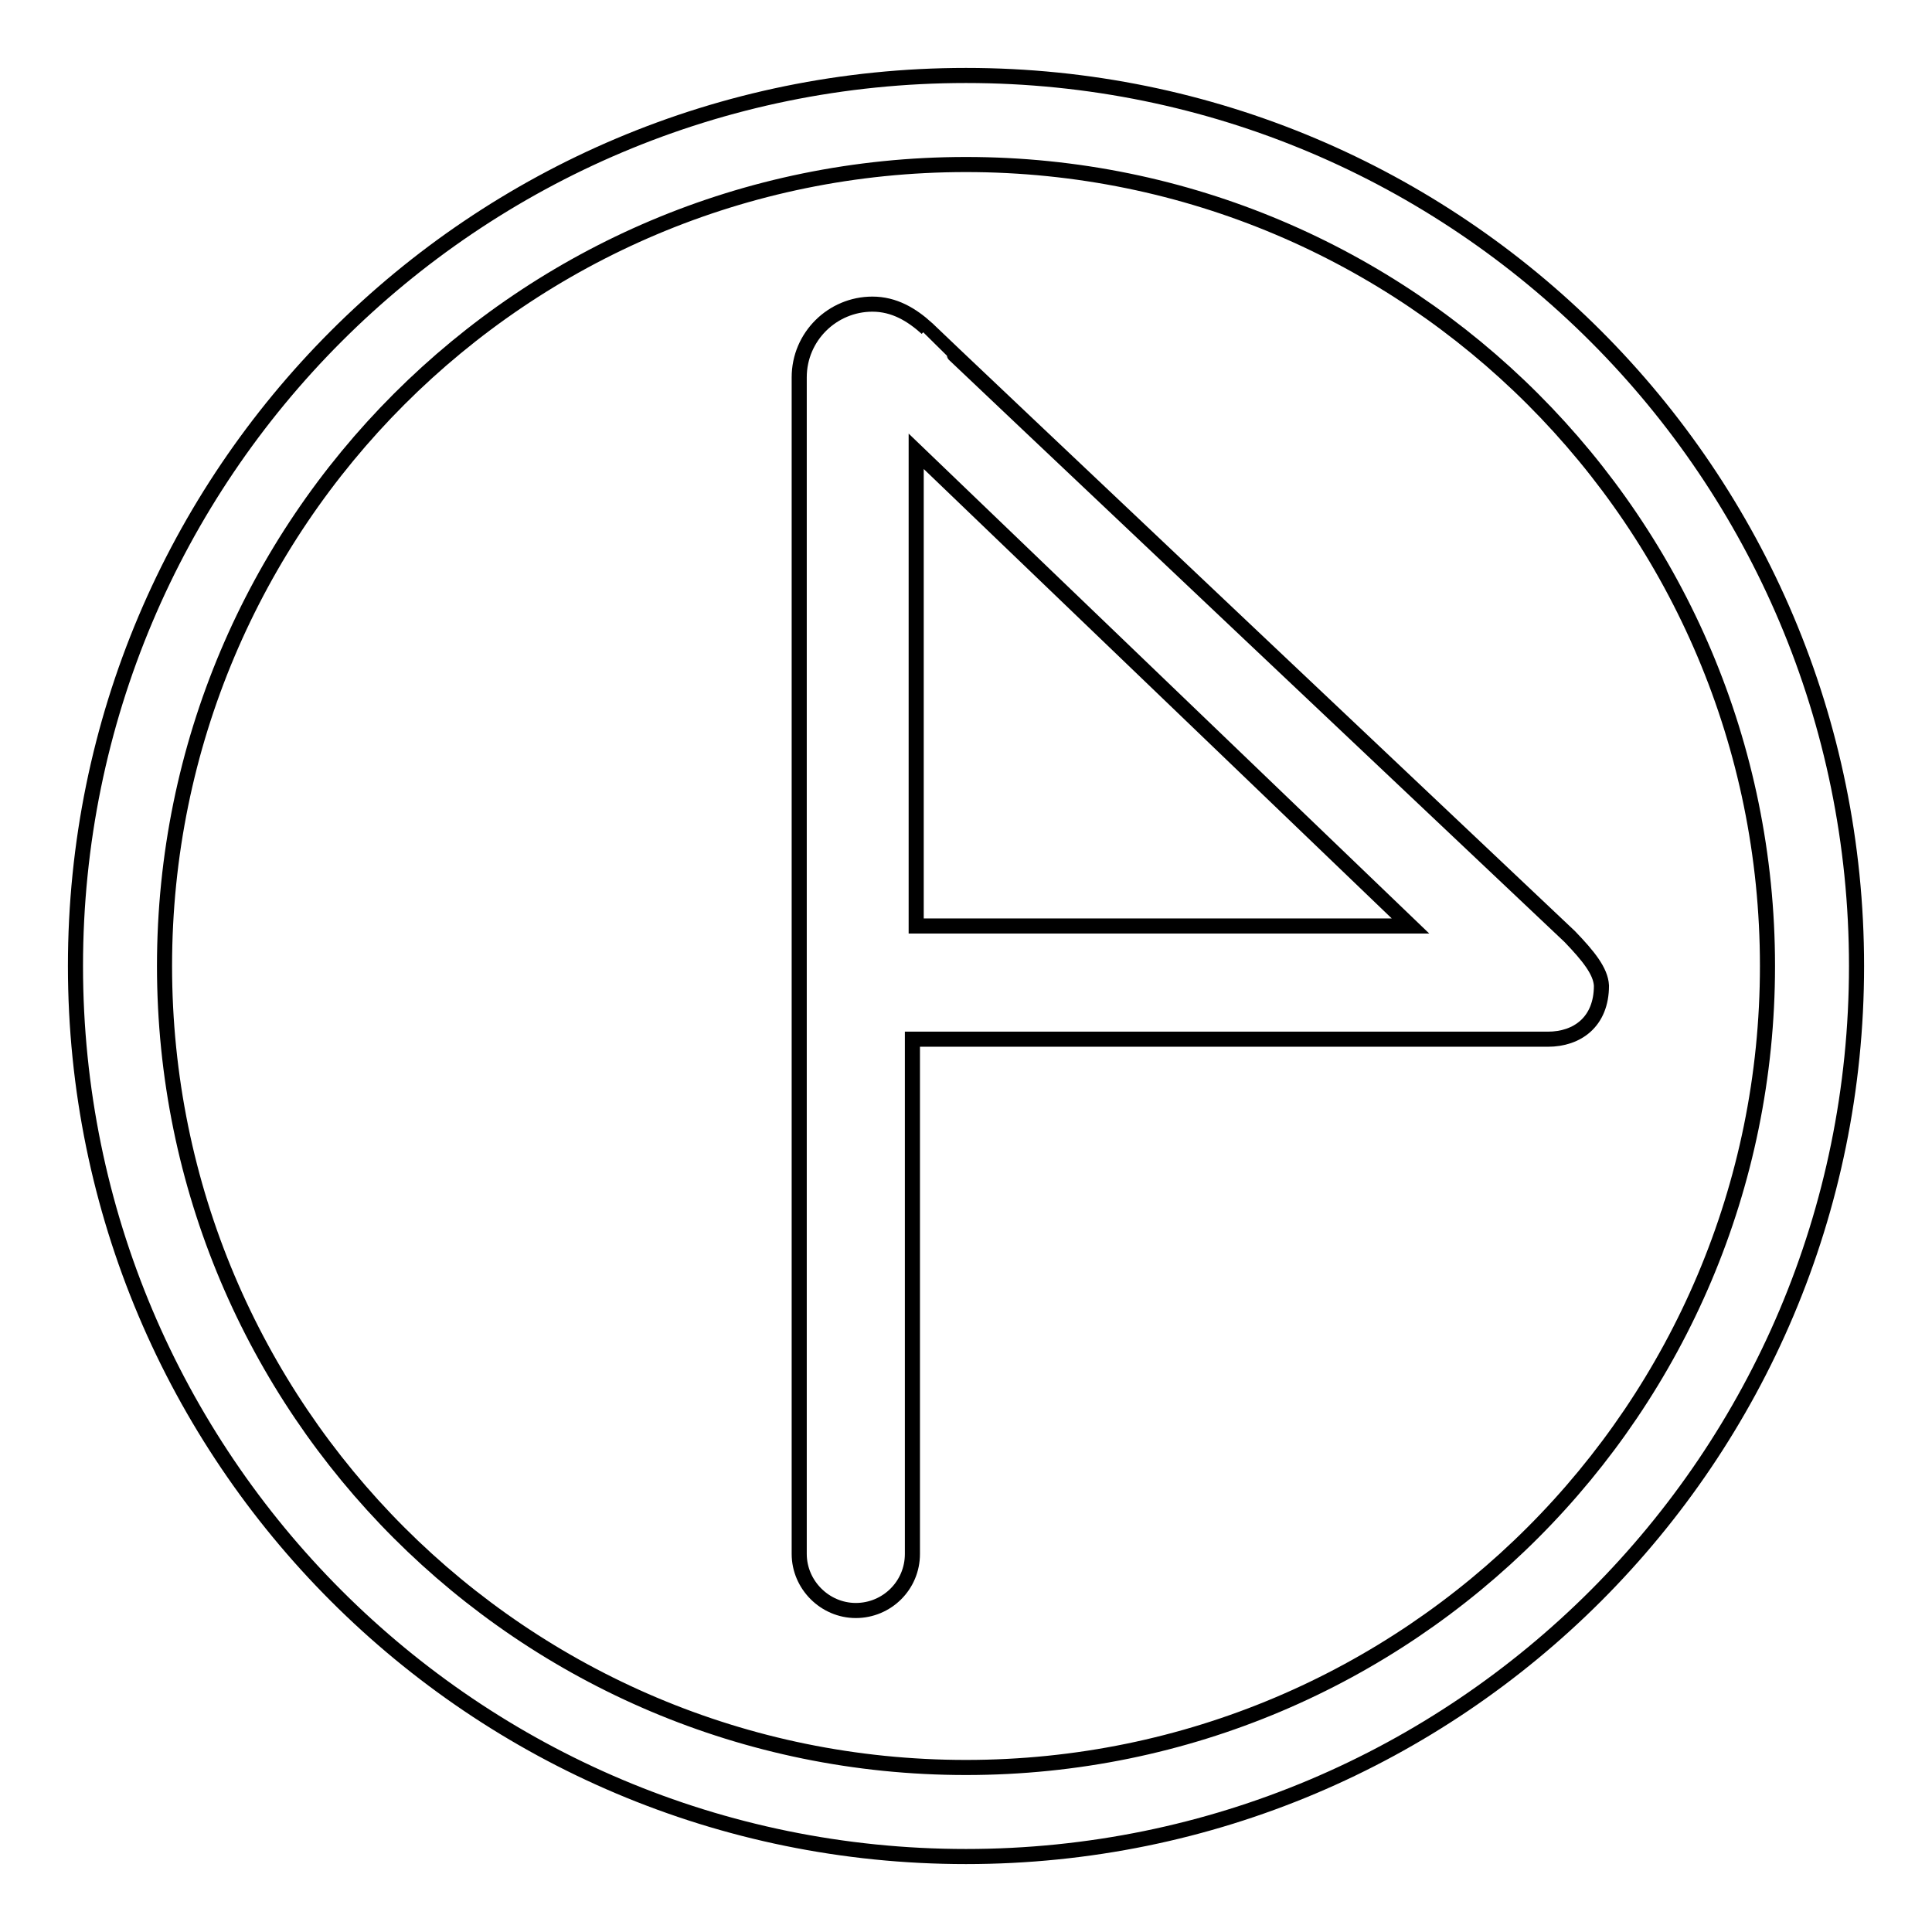
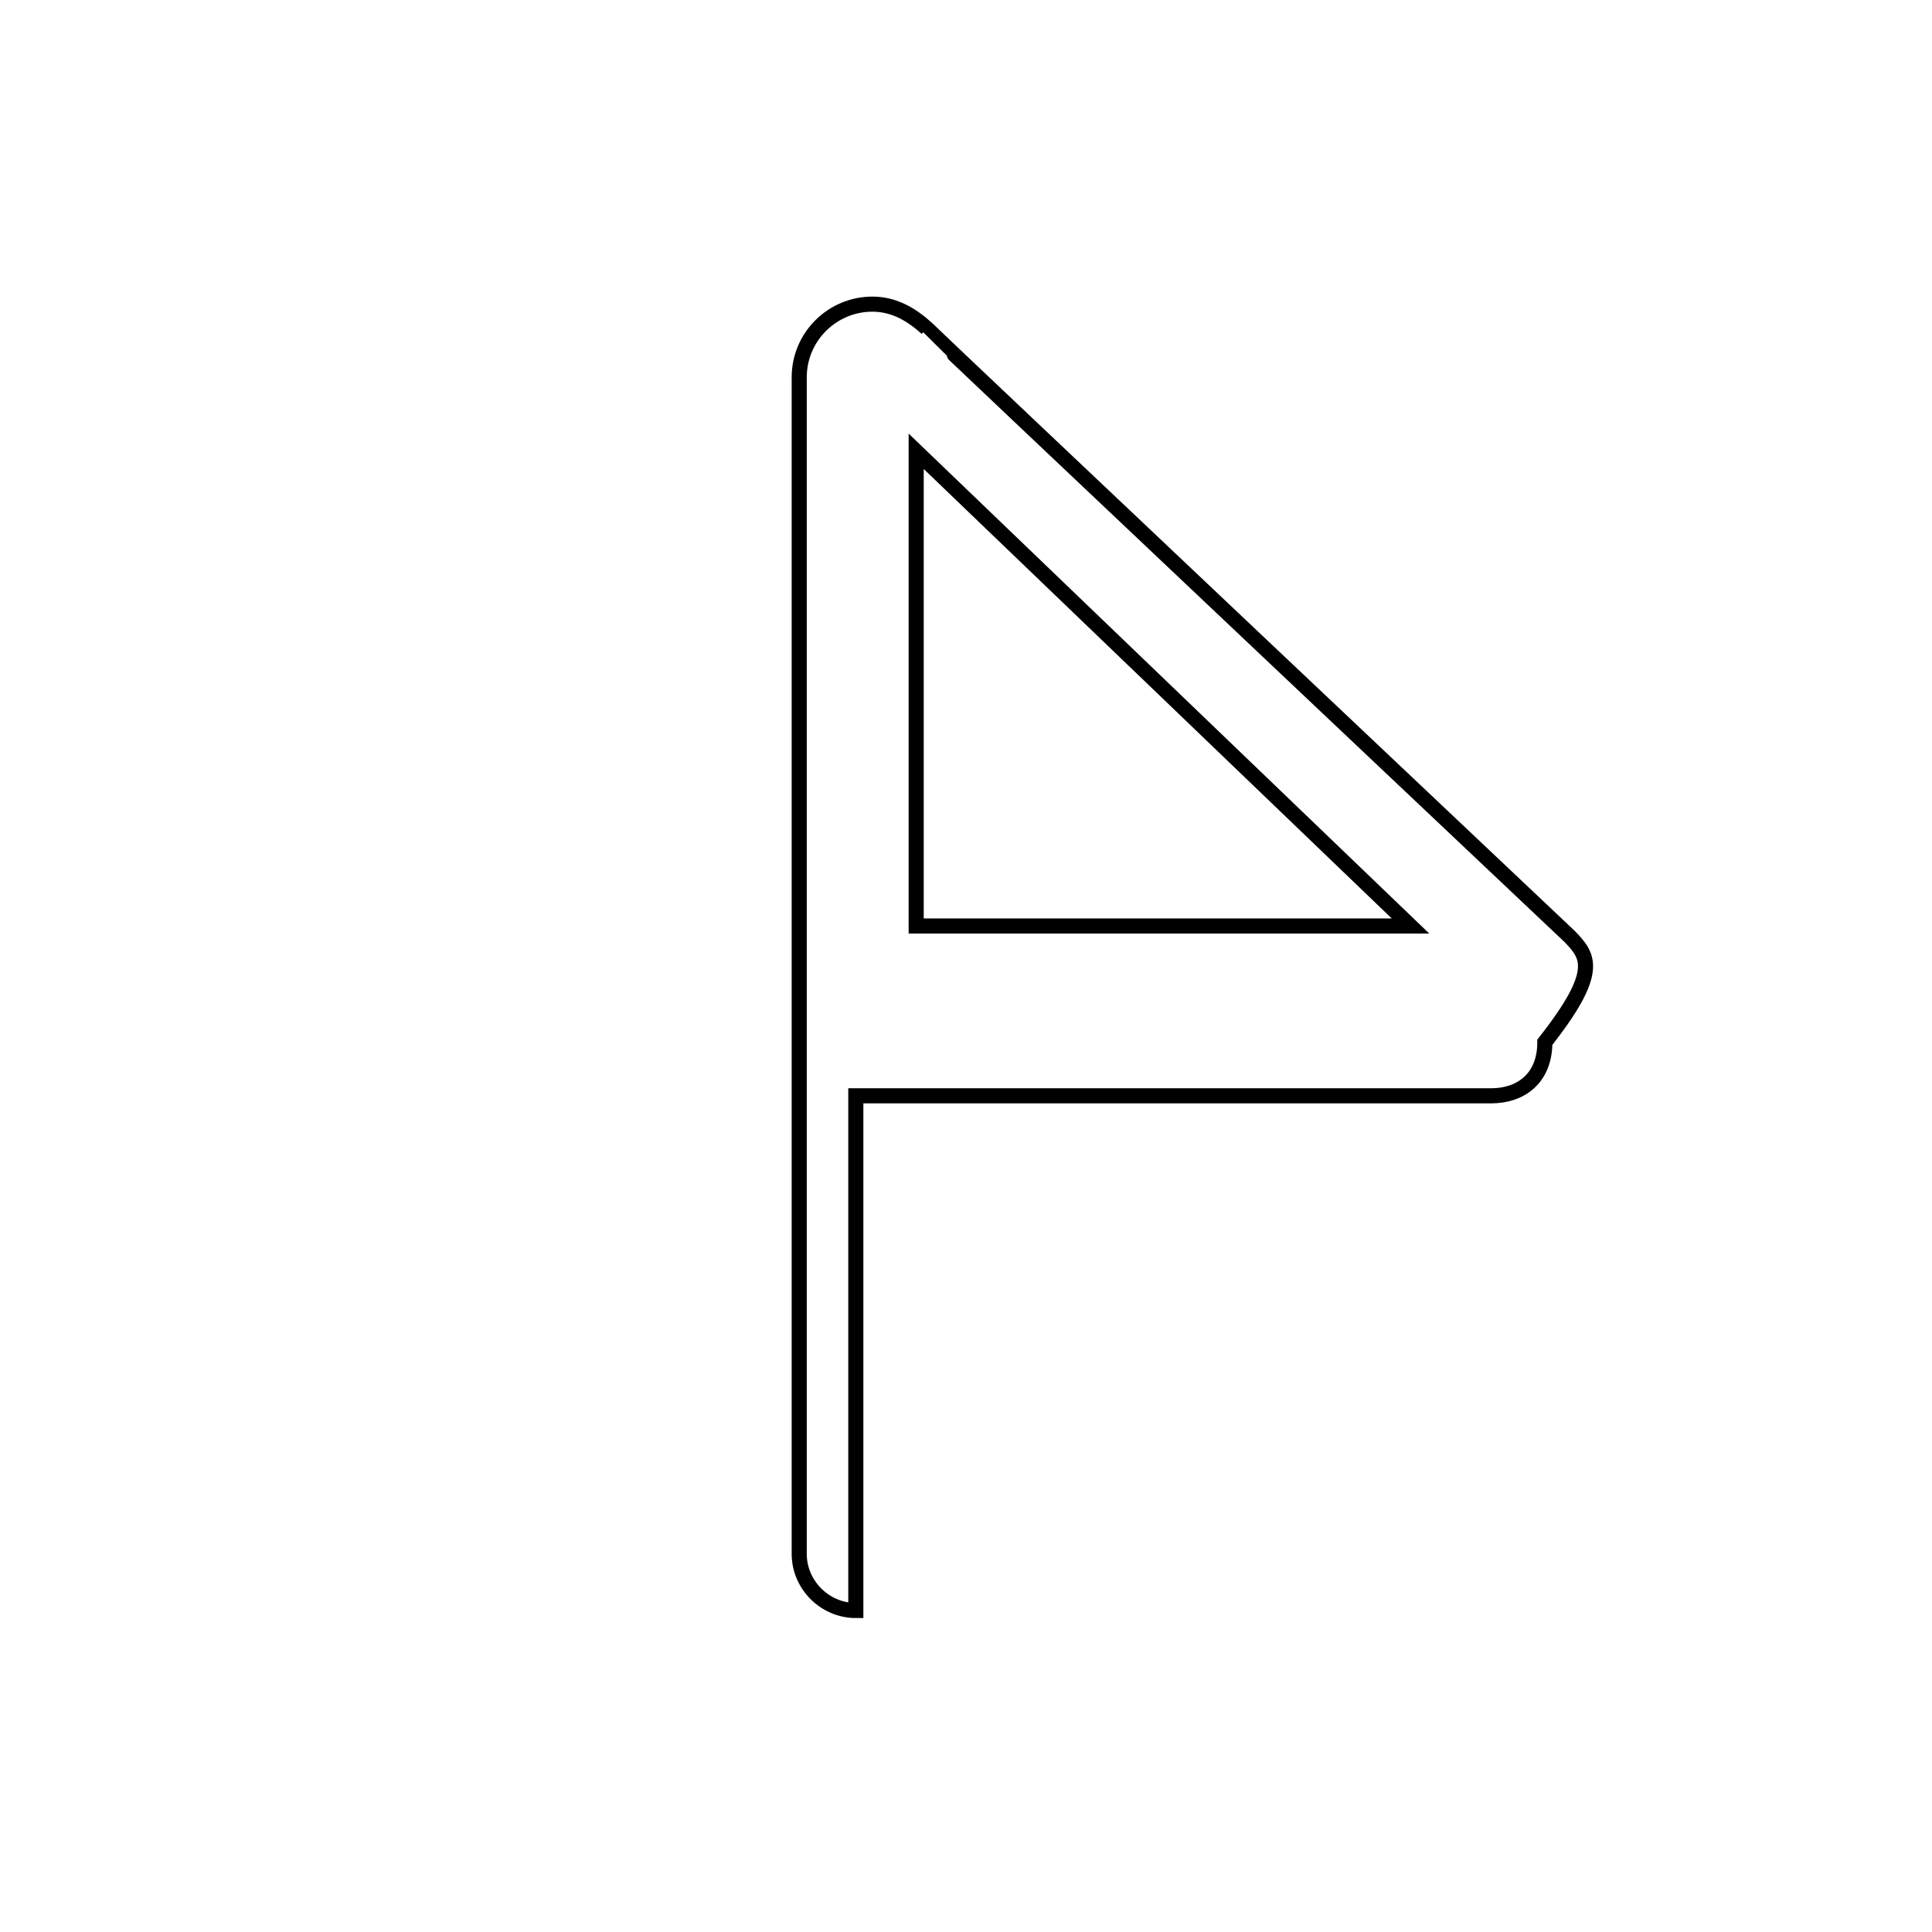
<svg xmlns="http://www.w3.org/2000/svg" version="1.1" x="0px" y="0px" viewBox="0 0 256 256" enable-background="new 0 0 256 256" xml:space="preserve">
  <g>
    <g>
-       <path stroke-width="2" fill-opacity="0" stroke="#000000" d="M208,124.1c0,0-85.2-80.5-85.2-80.6c-2-1.8-4.3-3.2-7.2-3.2c-5.3,0-9.7,4.3-9.7,9.7c0,0,0,155.4,0,155.9c0,4.1,3.4,7.5,7.5,7.5c4.1,0,7.5-3.3,7.5-7.5c0-0.5,0-68.2,0-68.2h84.2c3.9,0,7.1-2.3,7.1-7.1C212.1,128.7,210.5,126.7,208,124.1z M121.4,122.7V59.8l65.5,62.9H121.4z" />
-       <path stroke-width="2" fill-opacity="0" stroke="#000000" d="M128,10C62.8,10,10,62.8,10,128c0,65.2,52.8,118,118,118c65.2,0,118-52.8,118-118C246,62.8,193.2,10,128,10z M128,234.2c-58.7,0-106.2-47.5-106.2-106.2C21.8,69.3,69.3,21.8,128,21.8c58.7,0,106.2,47.5,106.2,106.2C234.2,186.6,186.7,234.2,128,234.2z" />
+       <path stroke-width="2" fill-opacity="0" stroke="#000000" d="M208,124.1c0,0-85.2-80.5-85.2-80.6c-2-1.8-4.3-3.2-7.2-3.2c-5.3,0-9.7,4.3-9.7,9.7c0,0,0,155.4,0,155.9c0,4.1,3.4,7.5,7.5,7.5c0-0.5,0-68.2,0-68.2h84.2c3.9,0,7.1-2.3,7.1-7.1C212.1,128.7,210.5,126.7,208,124.1z M121.4,122.7V59.8l65.5,62.9H121.4z" />
    </g>
  </g>
</svg>